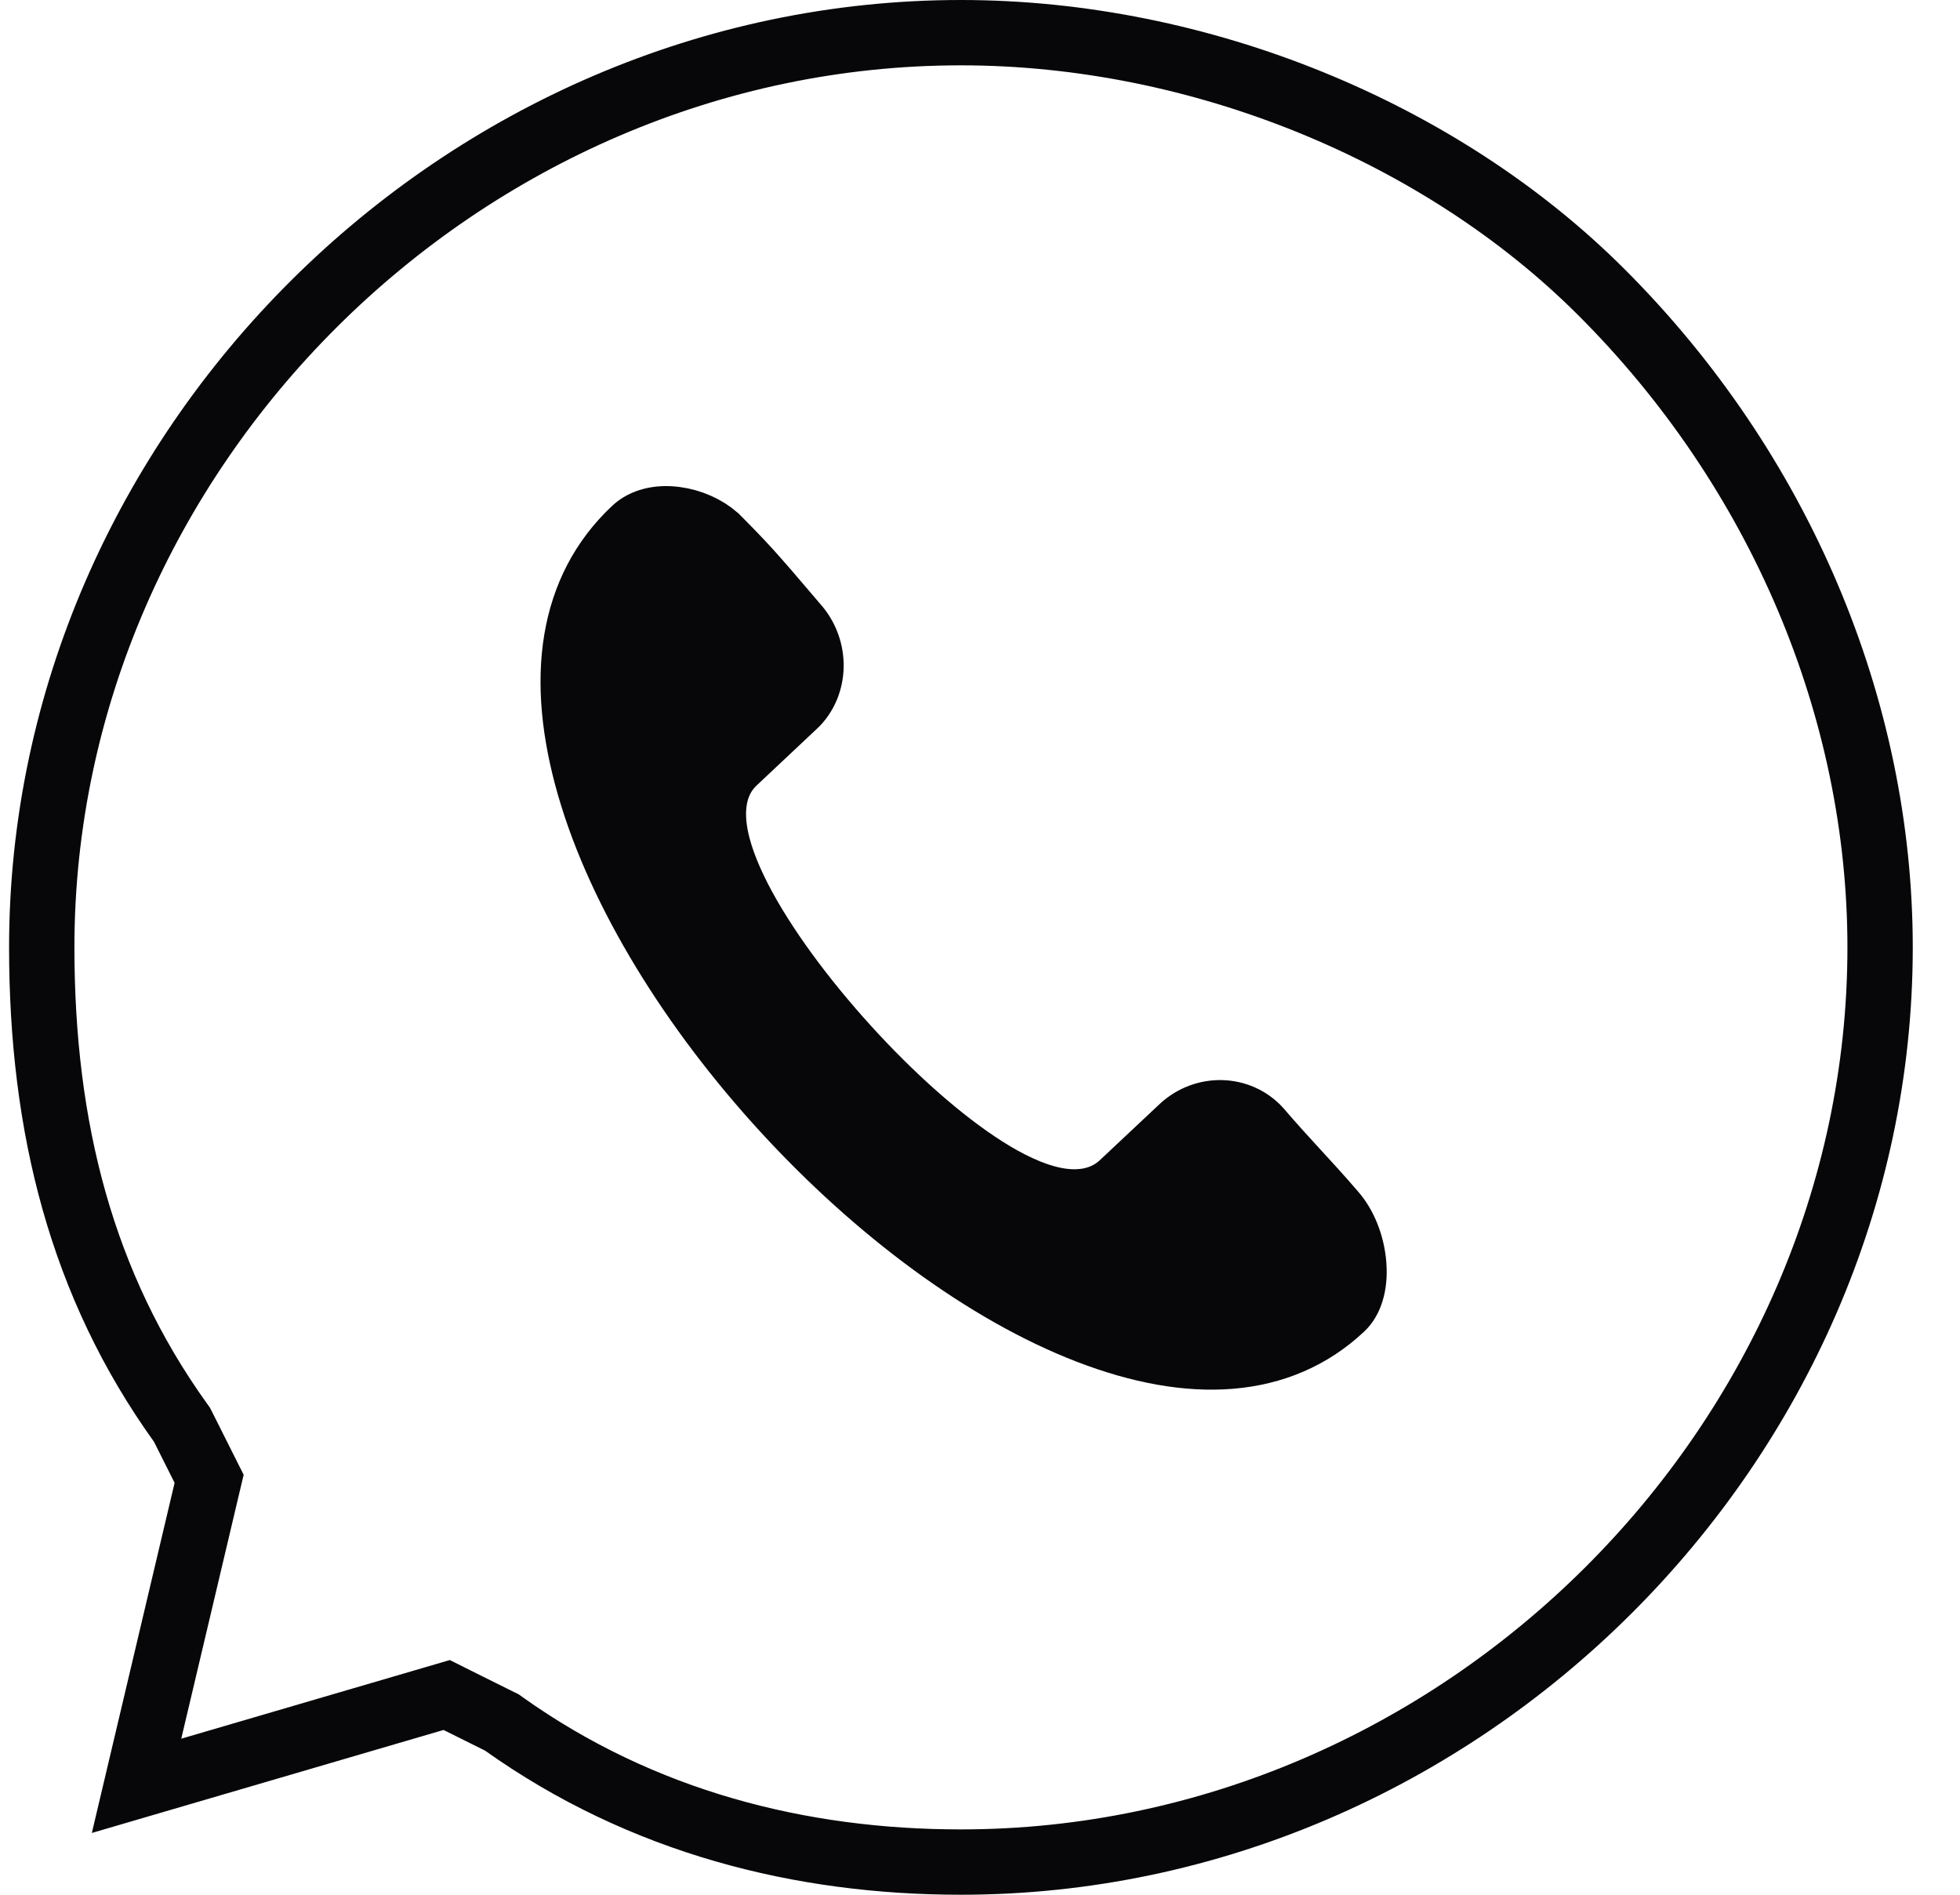
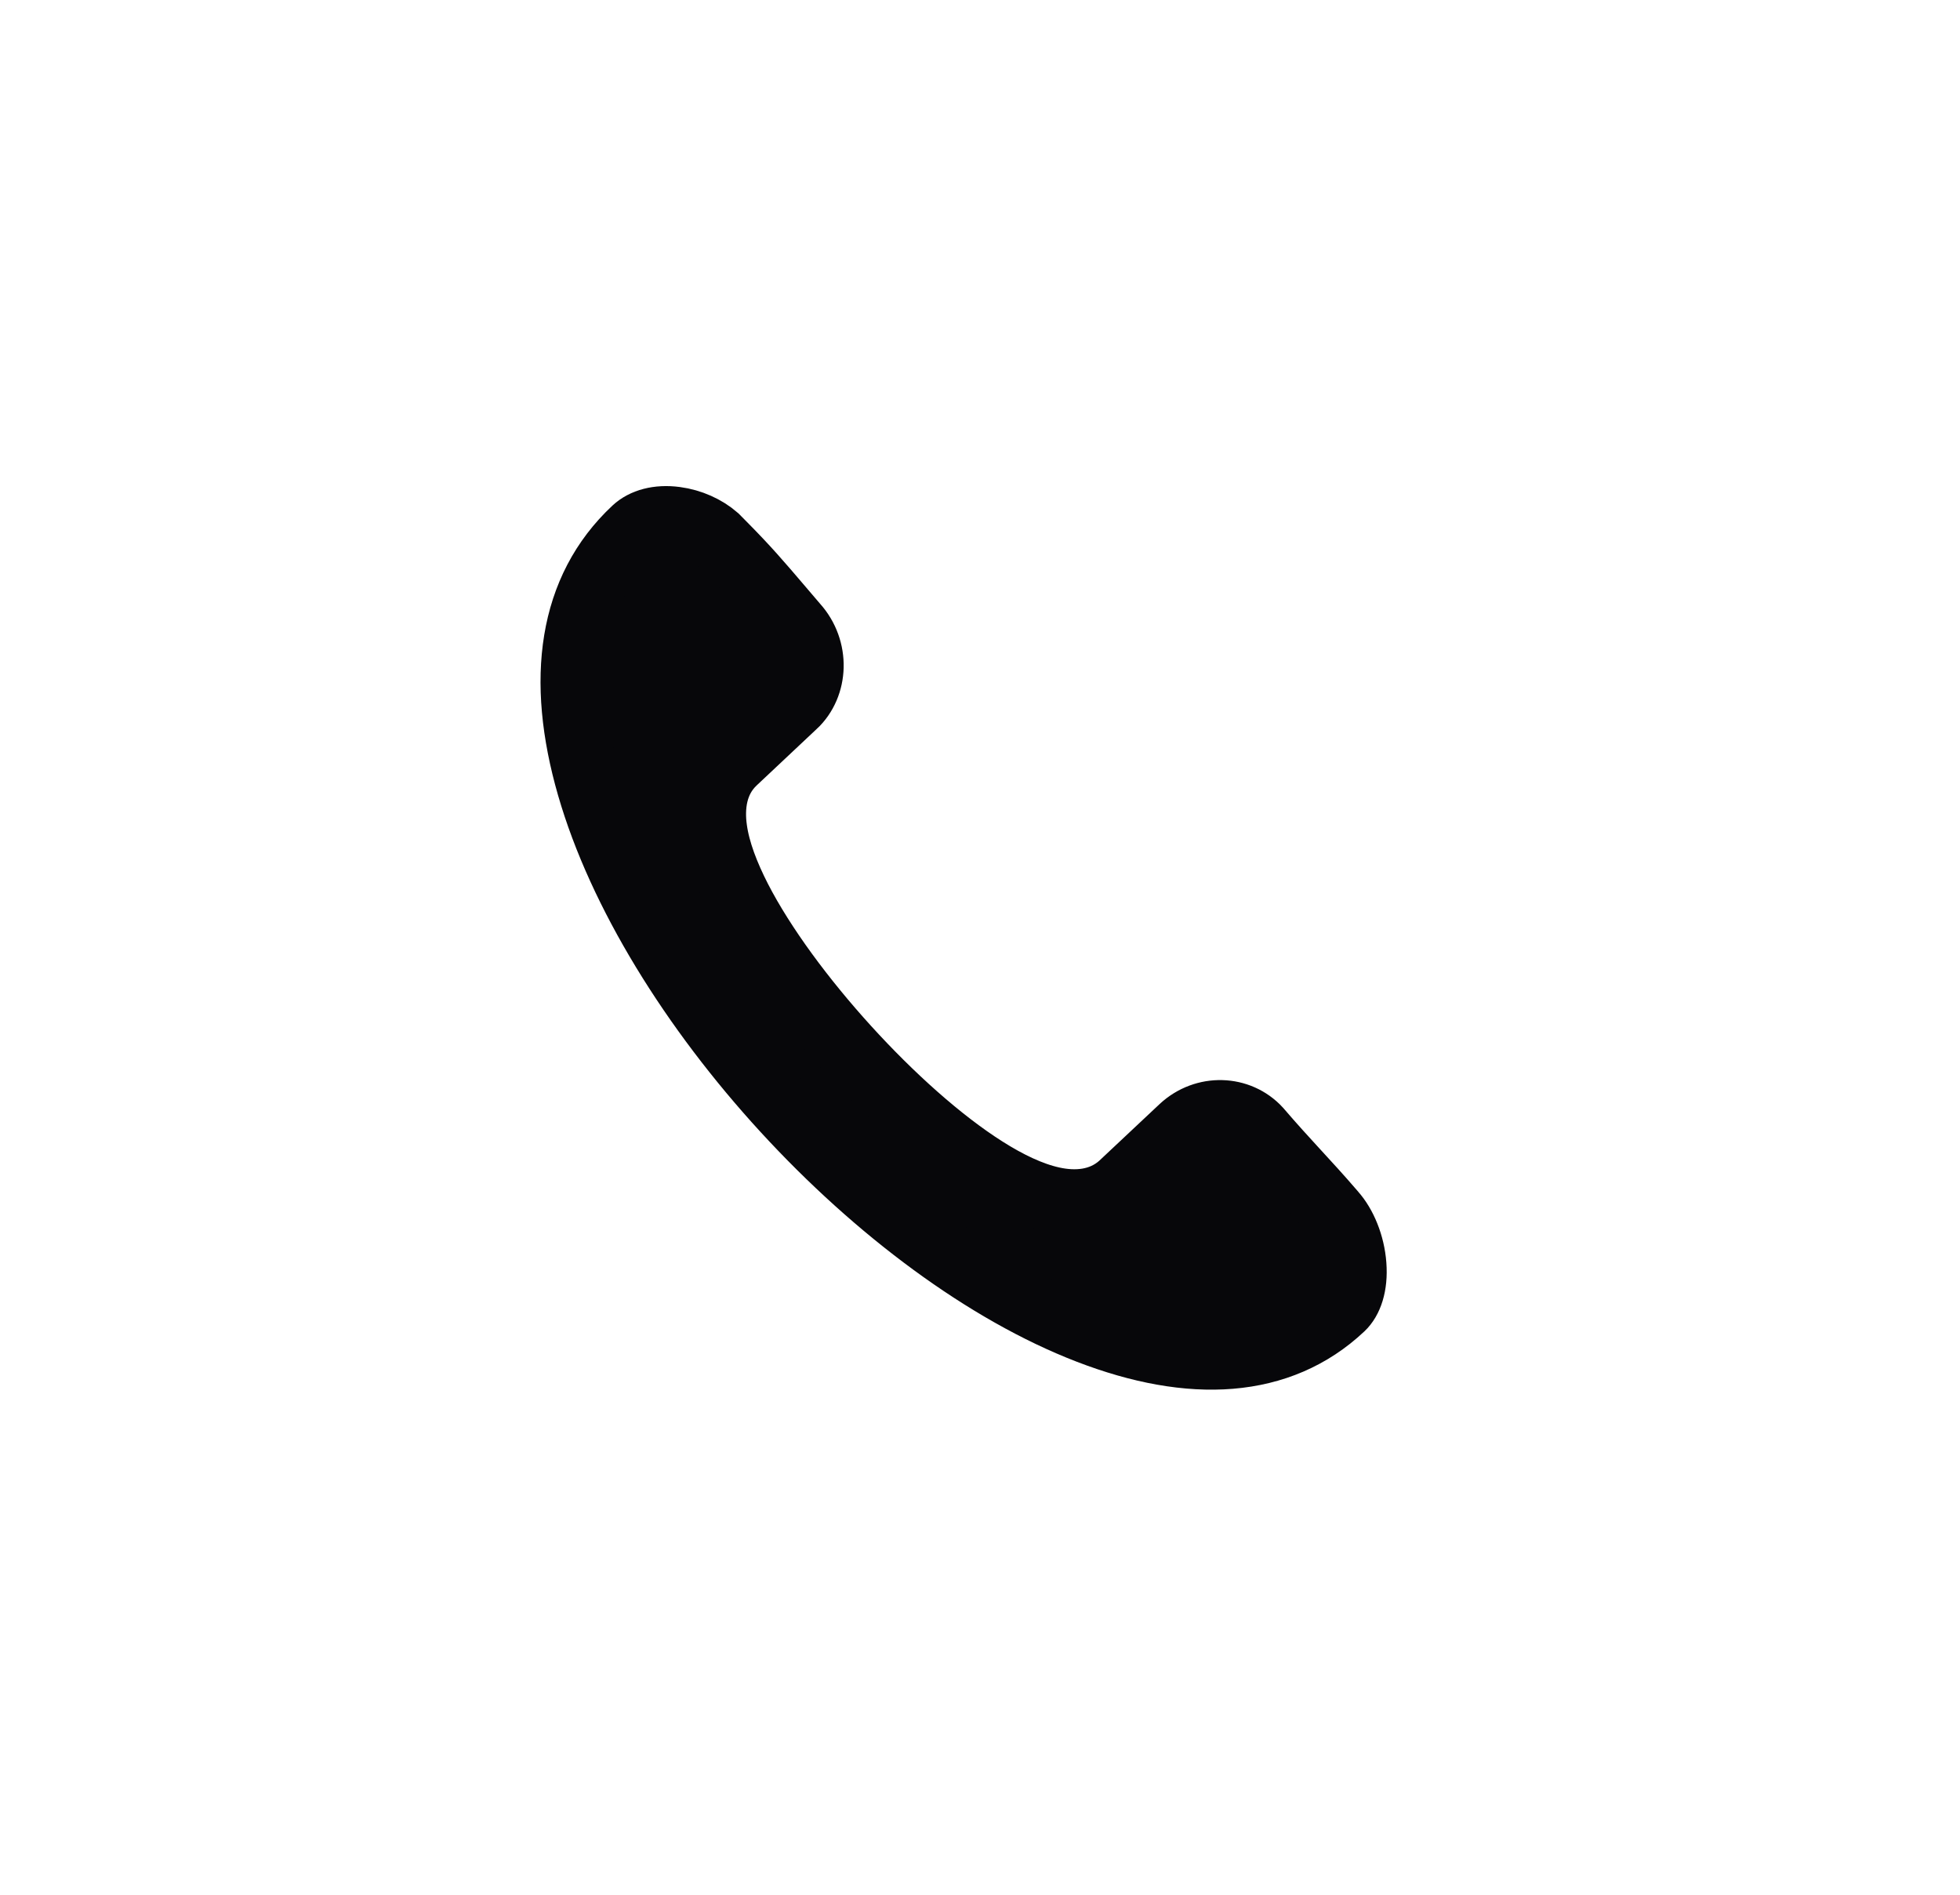
<svg xmlns="http://www.w3.org/2000/svg" width="30" height="29" viewBox="0 0 30 29" fill="none">
-   <path d="M2.803 21.841L2.785 21.806L2.762 21.774C1.253 19.671 0.639 17.259 0.639 14.5C0.639 6.898 7.064 0.5 14.708 0.5C18.38 0.5 22.053 2.026 24.491 4.452C27.251 7.199 28.777 10.856 28.777 14.5C28.777 22.102 22.352 28.5 14.708 28.5C12.258 28.5 9.83 27.891 7.713 26.386L7.681 26.363L7.646 26.346L7.013 26.031L6.837 25.943L6.649 25.998L2.09 27.333L3.159 22.811L3.201 22.634L3.119 22.471L2.803 21.841Z" stroke="#07070A" />
  <path d="M10.342 7.95C10.576 7.981 10.799 8.082 10.96 8.222L11.055 8.318C11.428 8.693 11.633 8.934 11.919 9.269C11.995 9.359 12.077 9.455 12.17 9.563L12.17 9.563L12.177 9.571C12.507 9.938 12.483 10.491 12.158 10.794L12.158 10.794L12.156 10.795L11.237 11.659L11.237 11.659L11.235 11.661C10.926 11.954 10.889 12.359 10.936 12.692C10.982 13.03 11.125 13.395 11.309 13.755C11.682 14.48 12.292 15.301 12.963 16.039C13.633 16.776 14.392 17.461 15.08 17.896C15.421 18.112 15.774 18.285 16.109 18.358C16.444 18.432 16.85 18.419 17.167 18.131L17.167 18.131L17.173 18.125L18.09 17.264C18.09 17.263 18.091 17.263 18.091 17.263C18.439 16.94 18.965 16.96 19.266 17.288C19.484 17.542 19.665 17.739 19.84 17.93L19.842 17.932C20.019 18.125 20.192 18.312 20.401 18.555L20.401 18.555L20.408 18.564C20.572 18.746 20.698 19.047 20.721 19.361C20.745 19.679 20.659 19.903 20.54 20.014L20.538 20.016C19.588 20.908 18.234 20.982 16.662 20.376C15.093 19.772 13.418 18.523 12.008 16.986C10.598 15.449 9.493 13.667 9.022 12.034C8.55 10.399 8.733 9.021 9.716 8.103C9.848 7.98 10.068 7.913 10.342 7.95Z" fill="#07070A" stroke="#07070A" />
</svg>